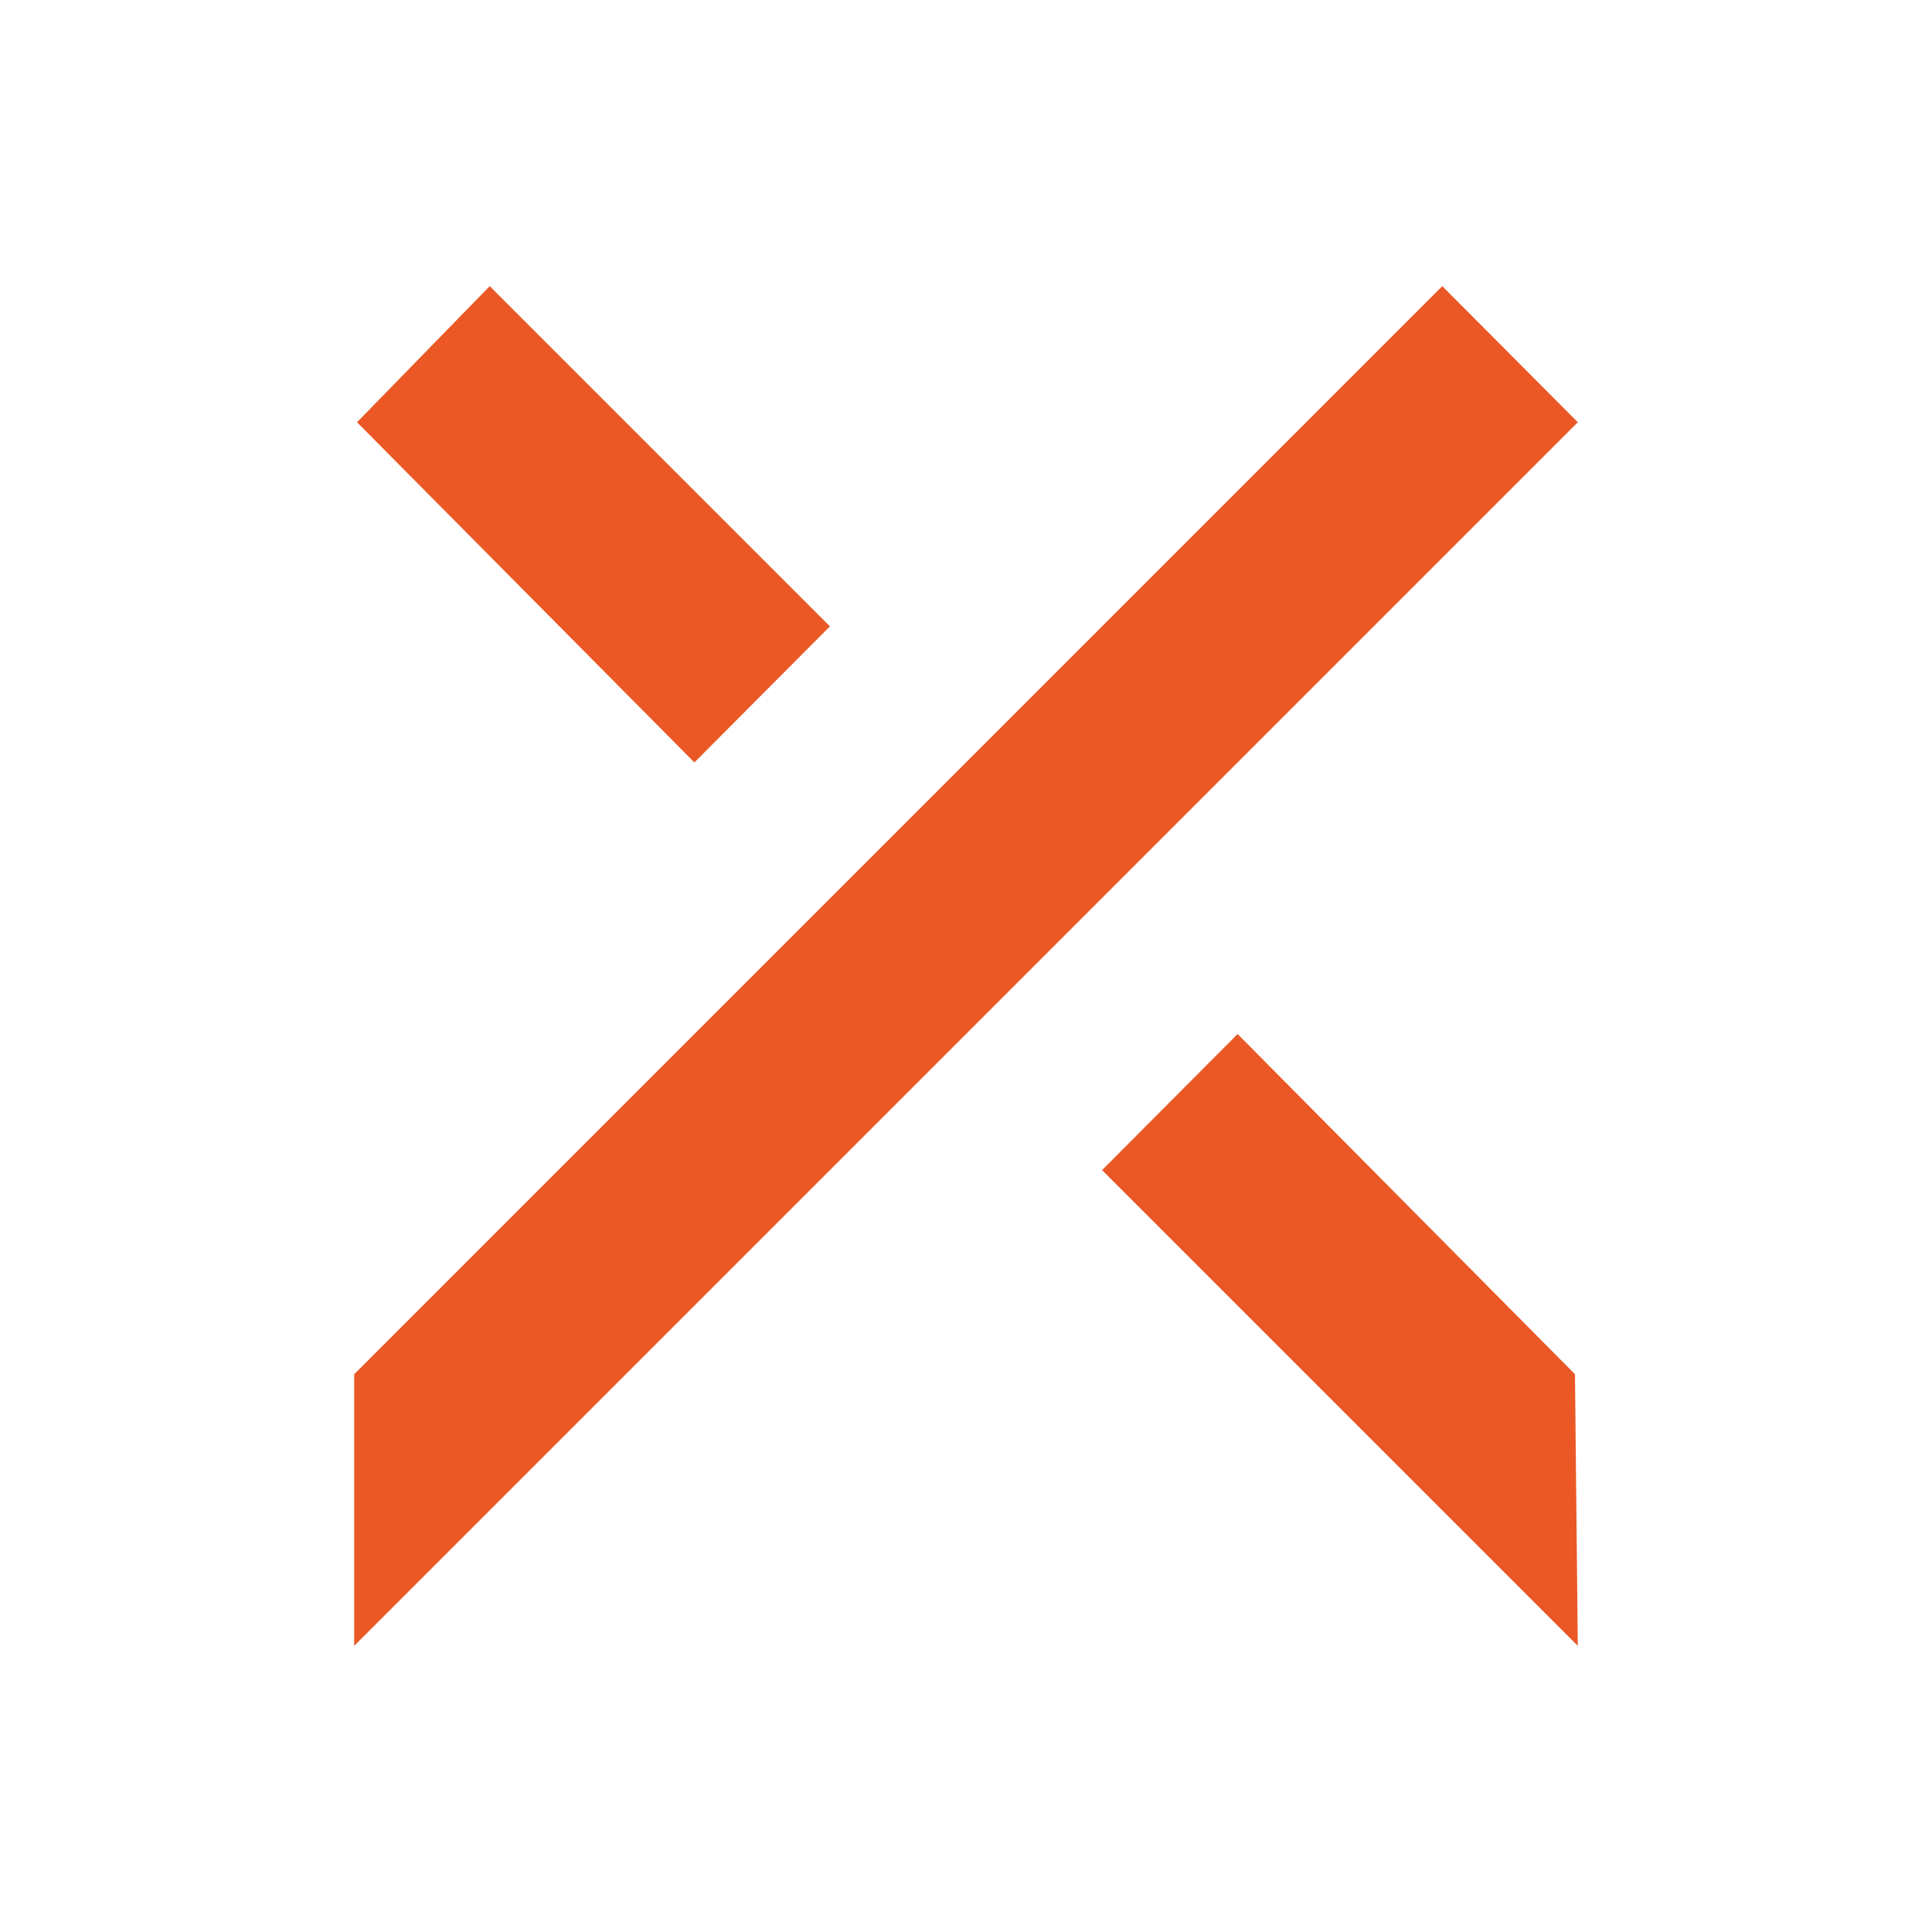
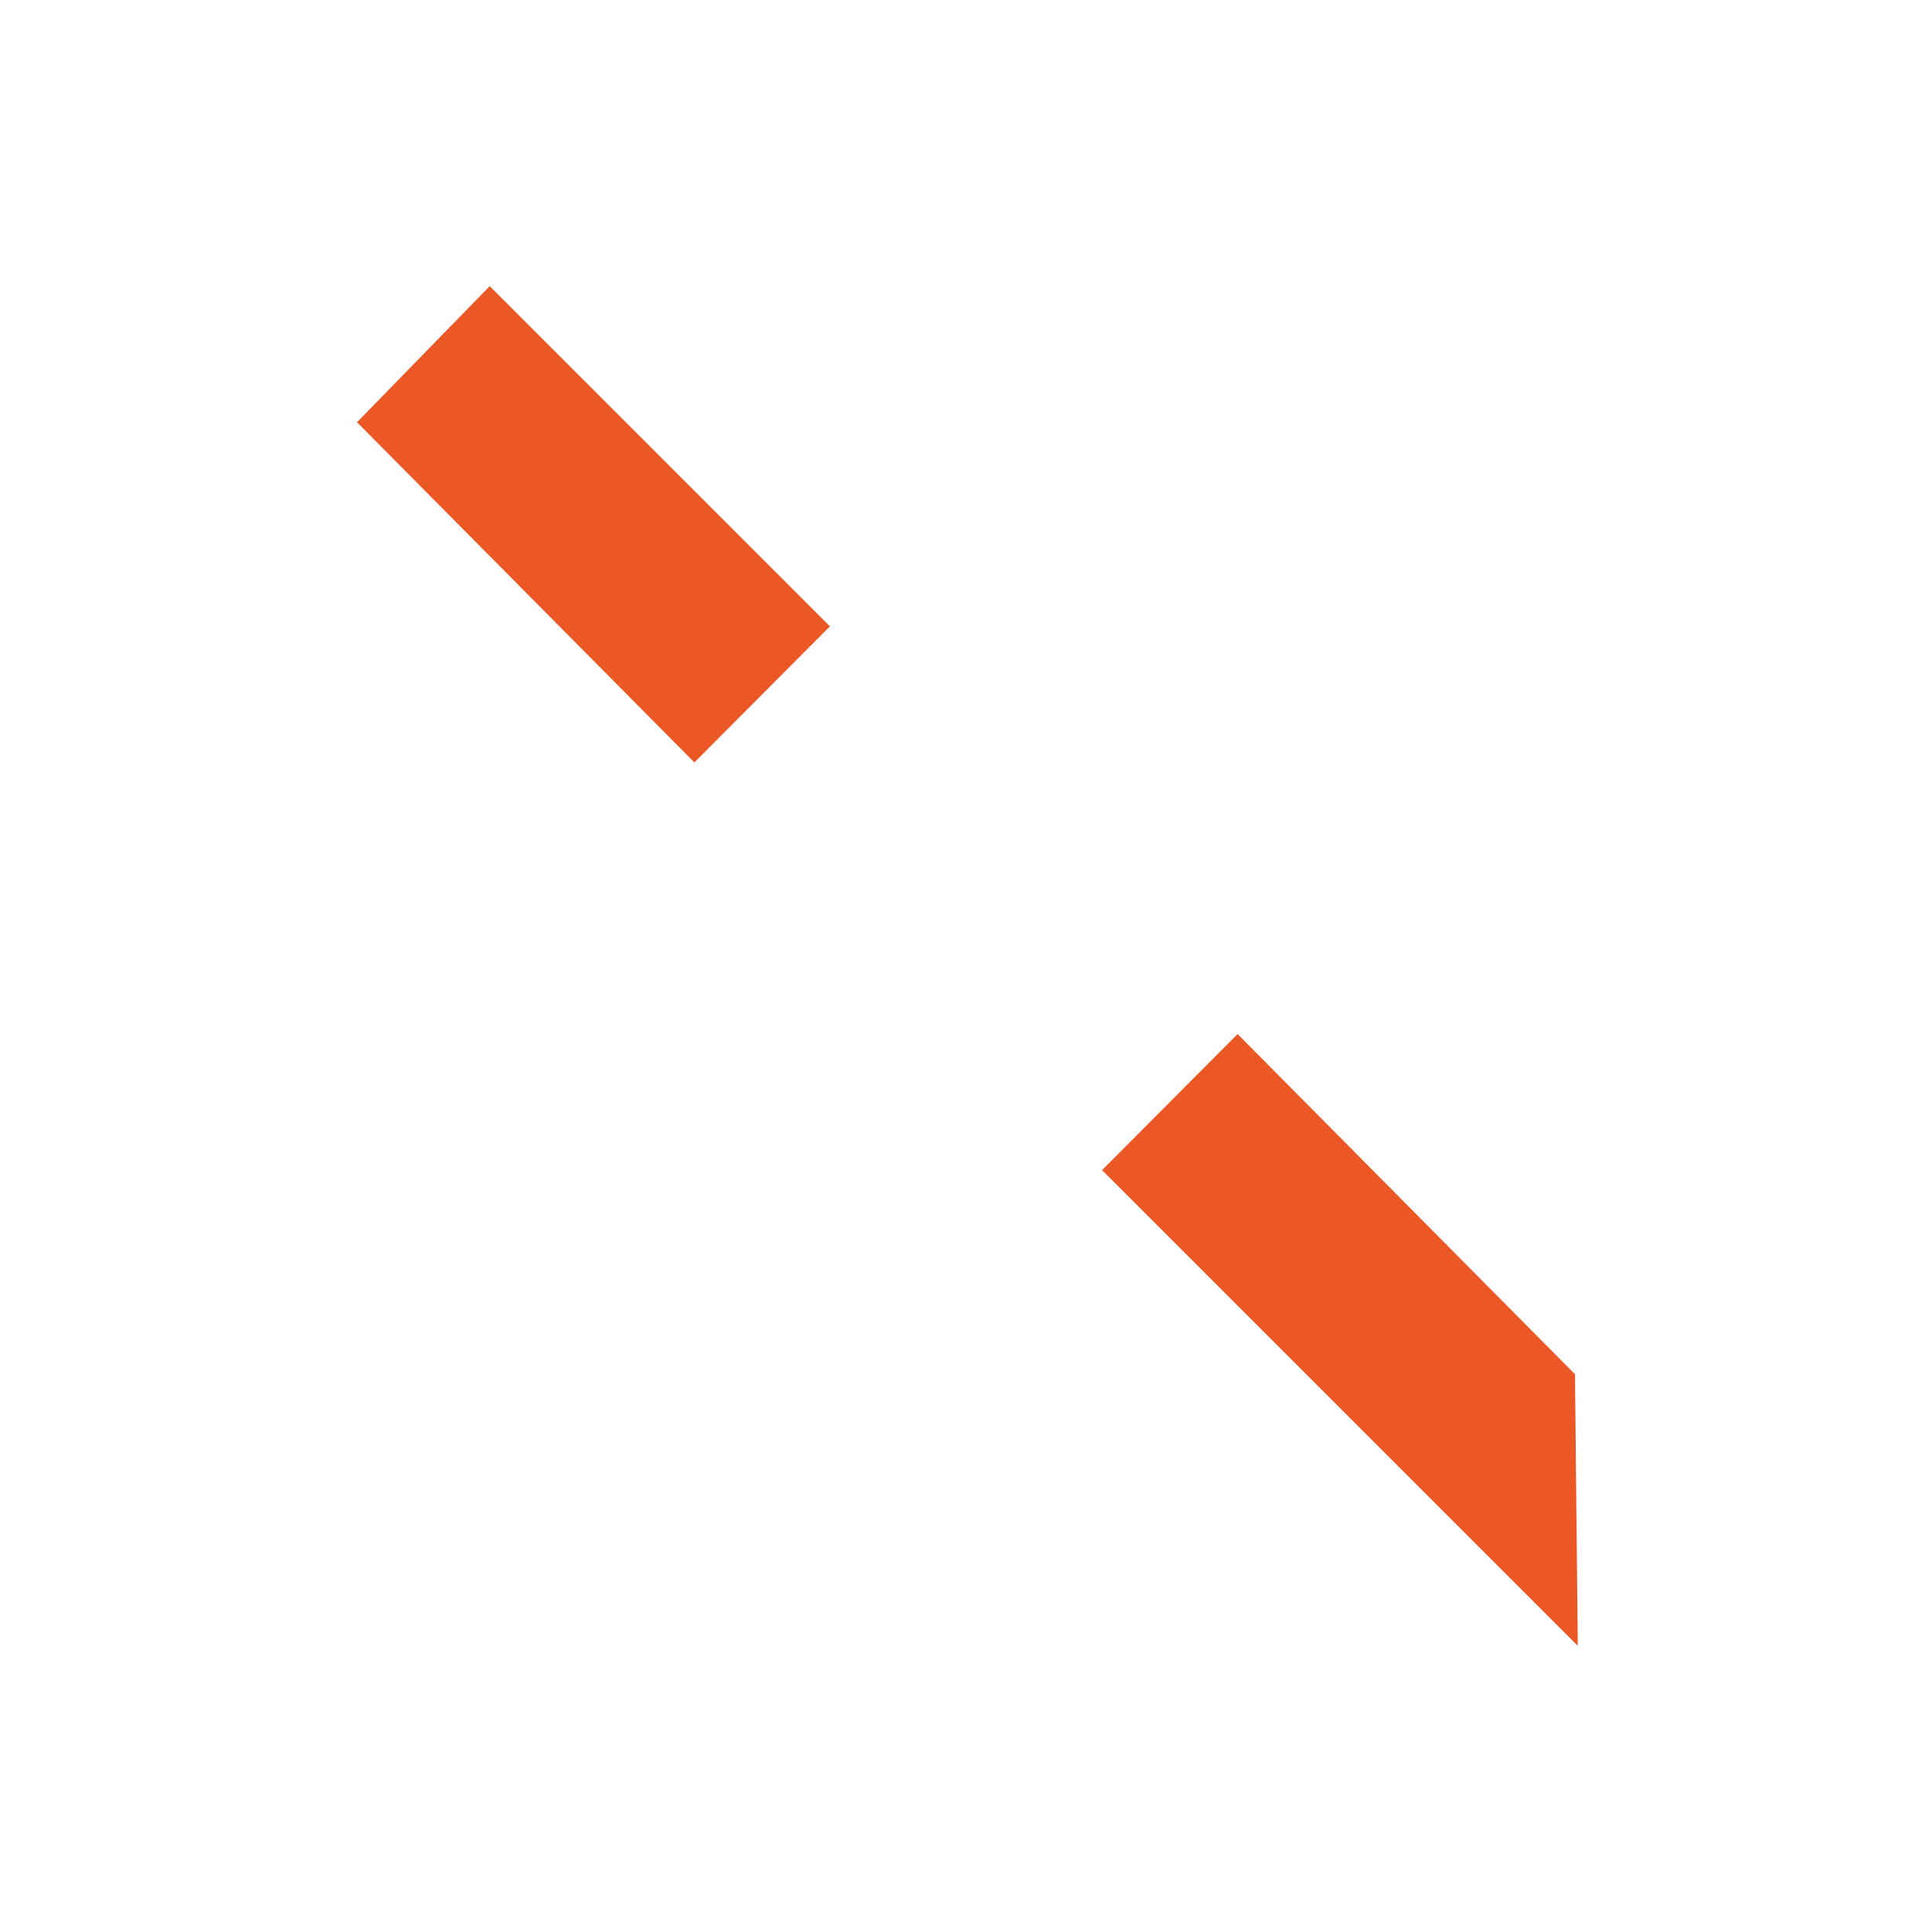
<svg xmlns="http://www.w3.org/2000/svg" id="Layer_1" data-name="Layer 1" viewBox="0 0 300 300">
  <polygon points="128.87 97.26 107.826 118.391 55.437 65.566 76.043 44.434 128.87 97.26" fill="#eb5825" />
-   <polygon points="55 255.566 55 213.391 223.957 44.434 245 65.566 55 255.566" fill="#eb5825" />
  <polygon points="245 255.566 171.13 181.694 192.174 160.566 244.563 213.391 245 255.566" fill="#eb5825" />
</svg>